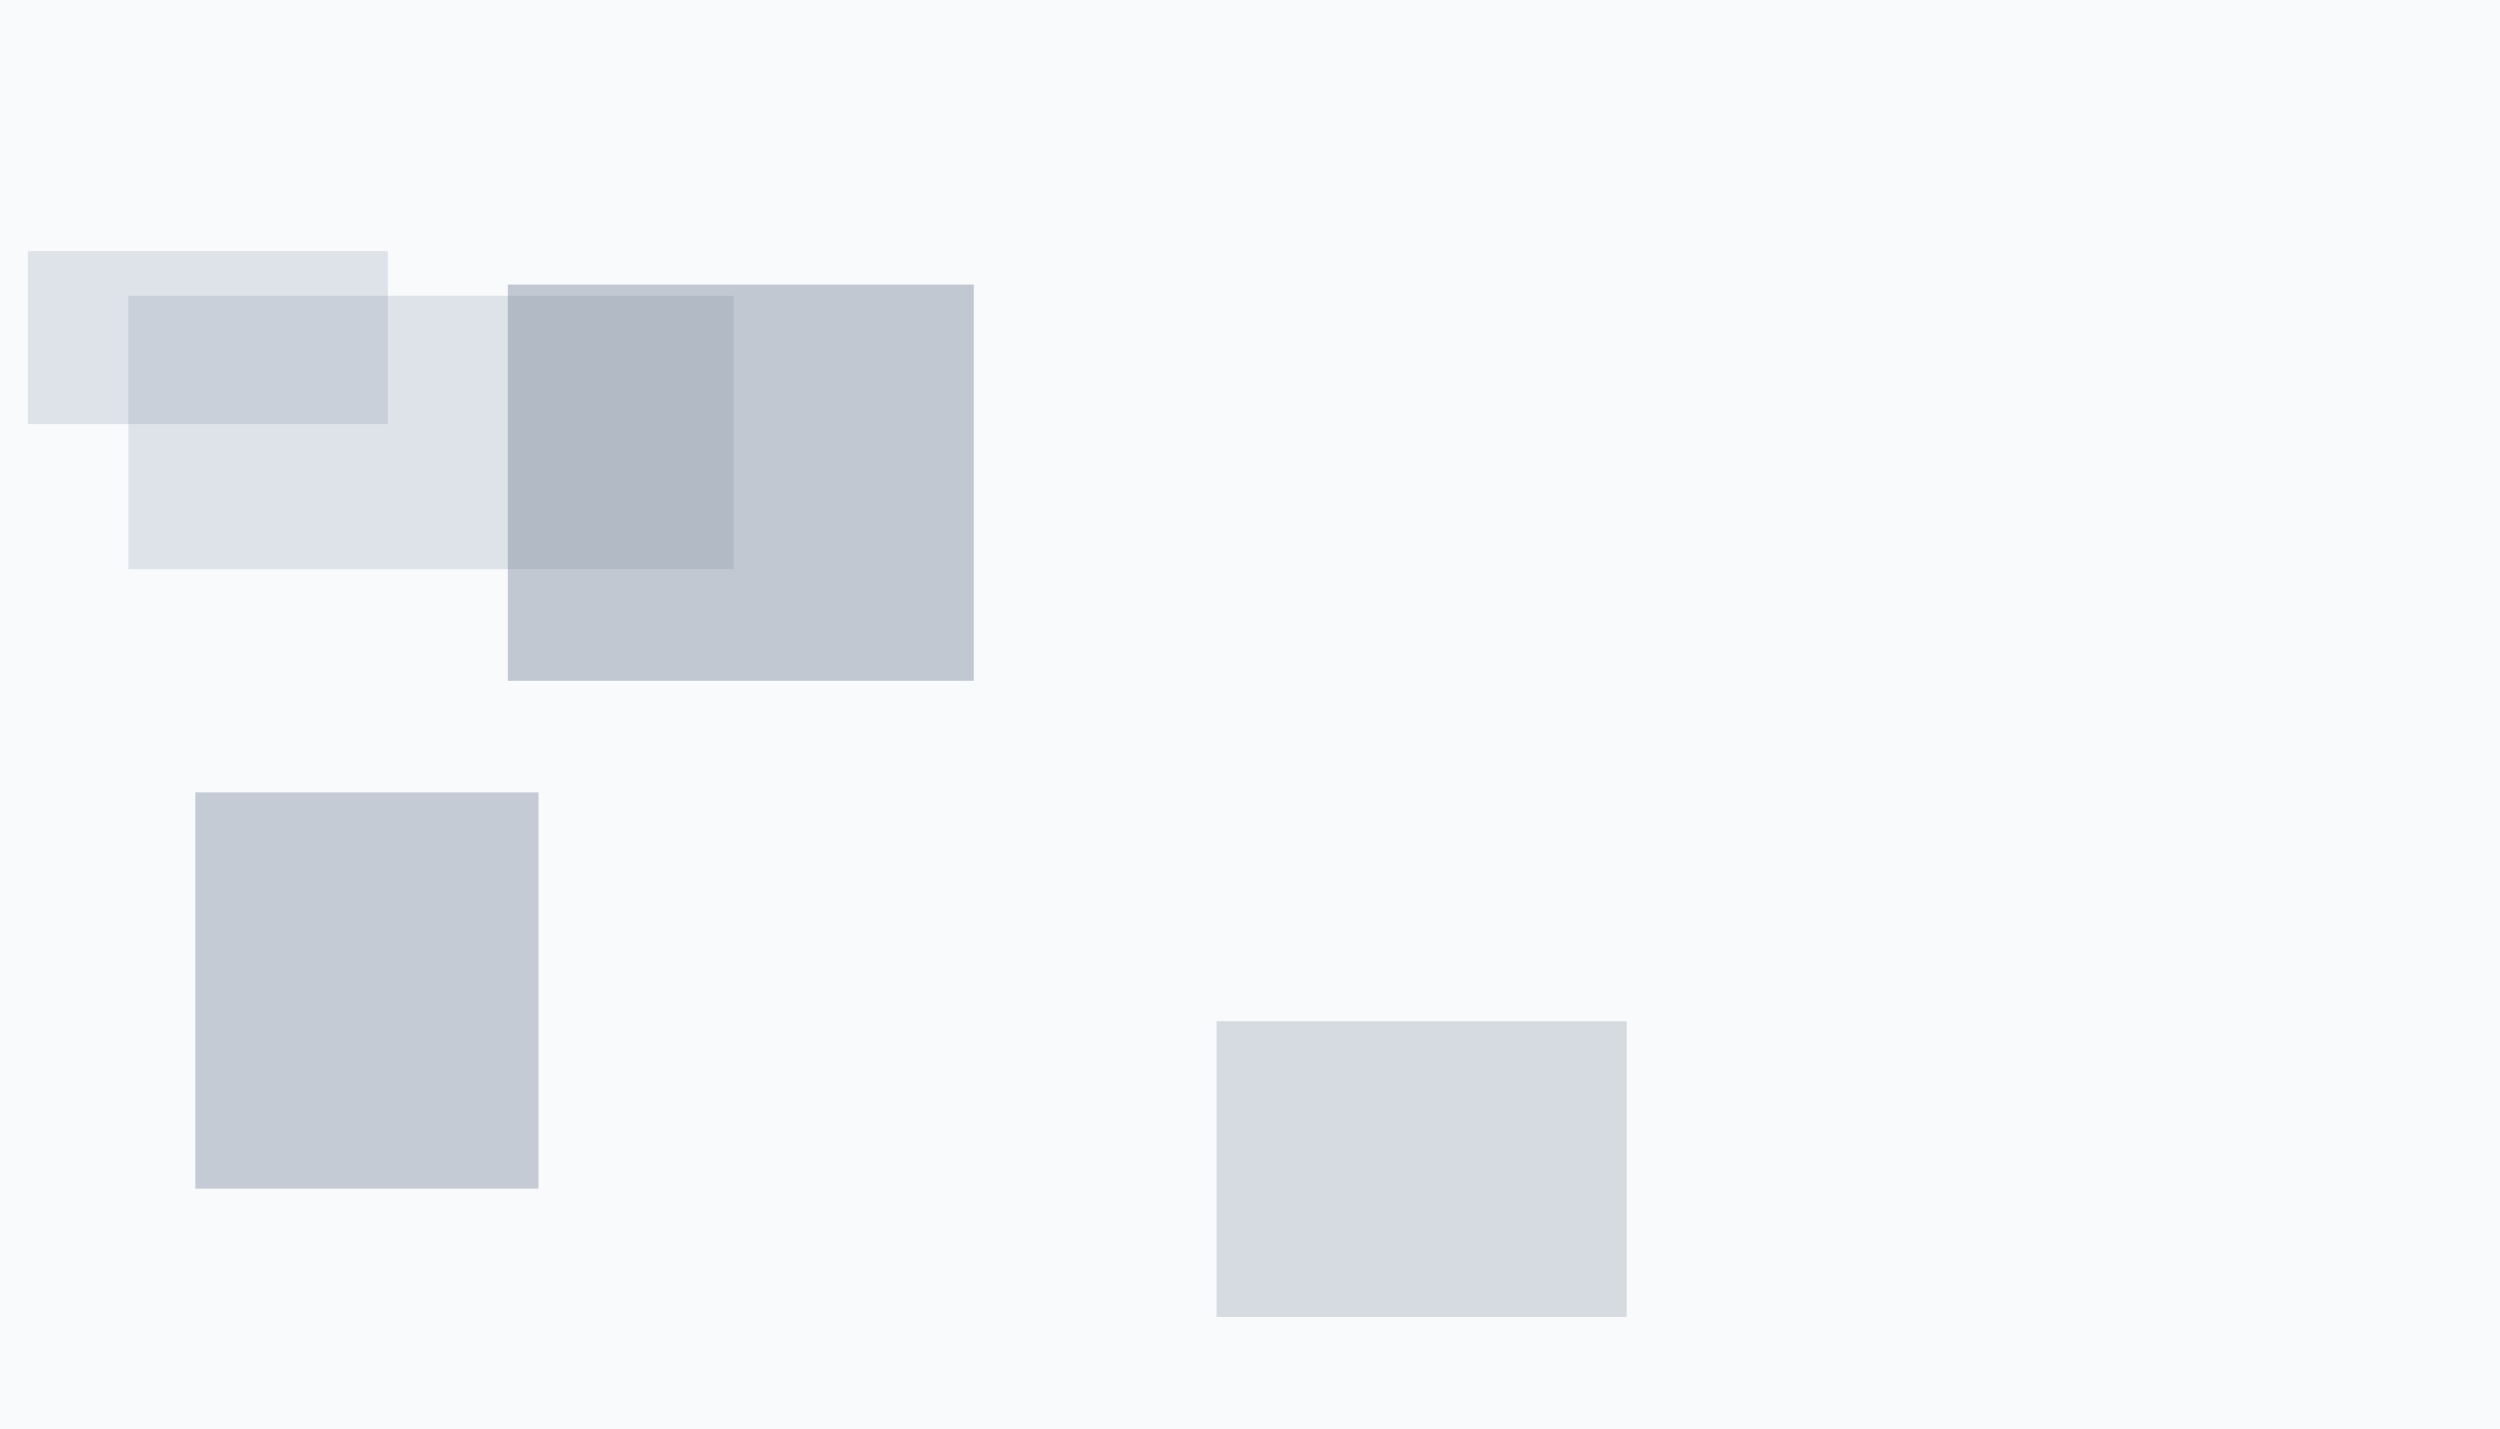
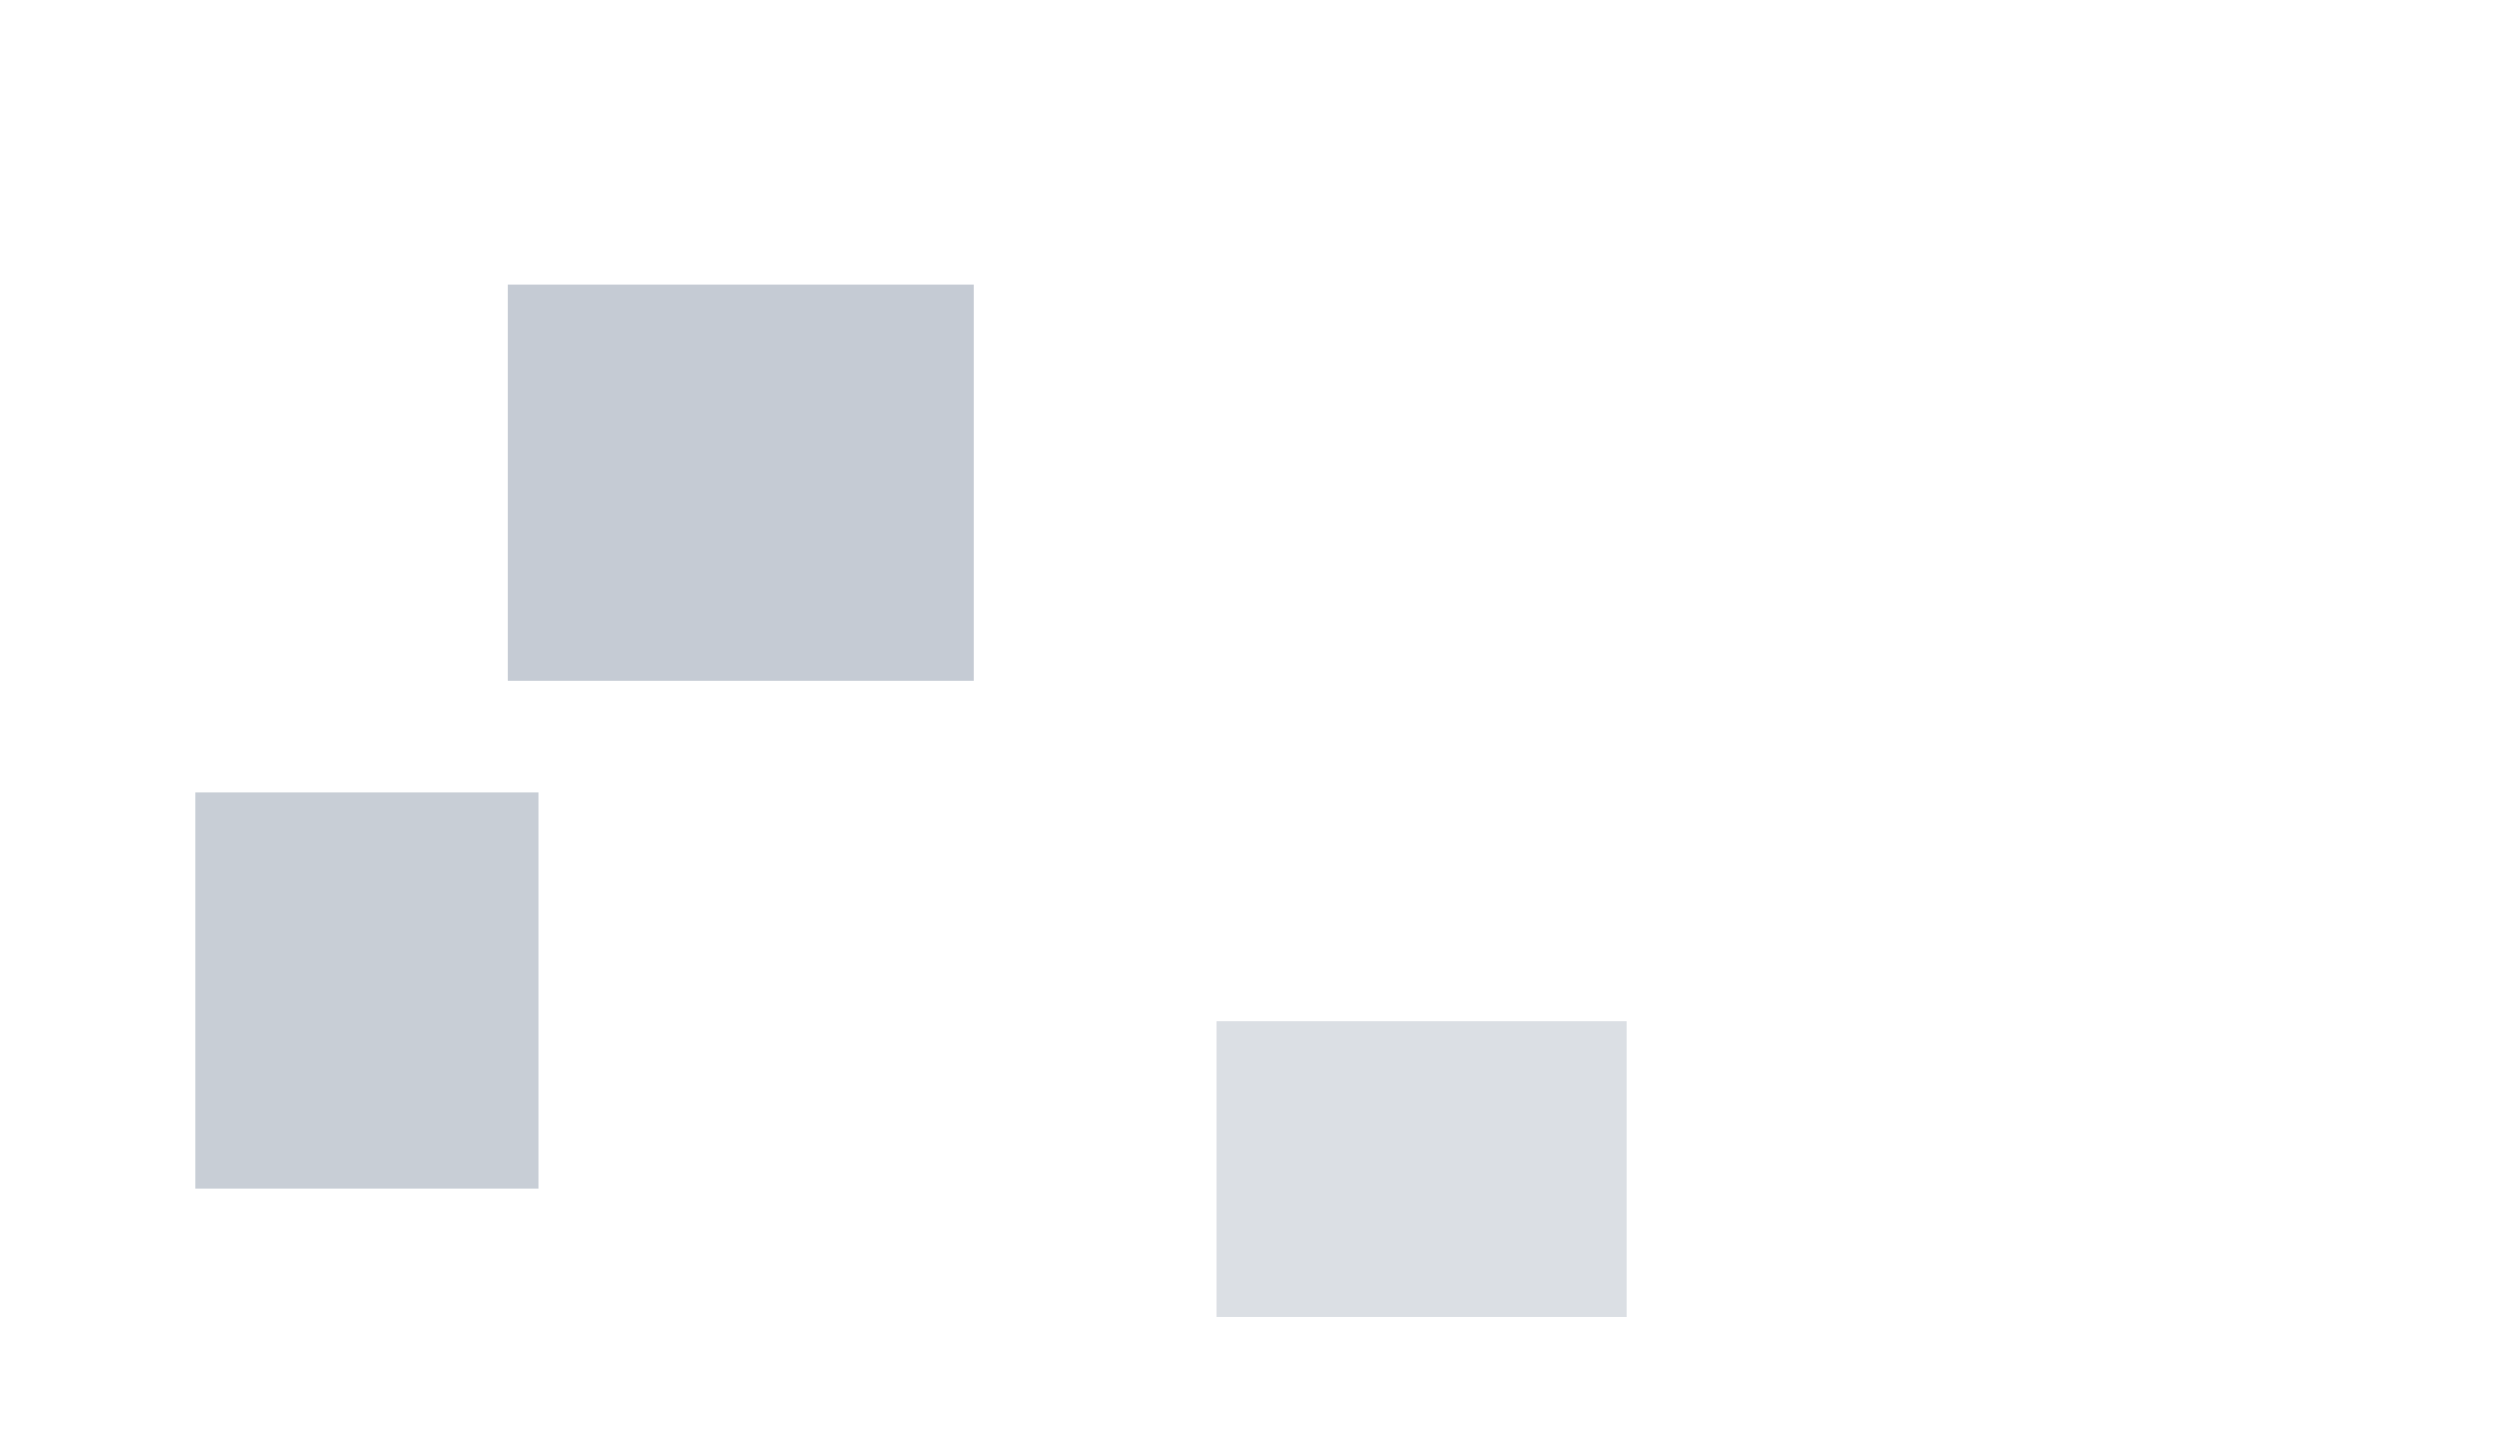
<svg xmlns="http://www.w3.org/2000/svg" height="1024" width="1792" viewBox="0 0 1792 1024">
-   <rect fill="#f8fafc" height="100%" width="100%" />
  <rect opacity="0.41" fill="#718096" height="284" width="334" y="204" x="364" />
  <rect opacity="0.25" fill="#718096" height="212" width="294" y="732" x="872" />
-   <rect opacity="0.19" fill="#718096" height="124" width="258" y="180" x="20" />
  <rect opacity="0.39" fill="#718096" height="284" width="246" y="568" x="140" />
-   <rect opacity="0.19" fill="#718096" height="196" width="434" y="212" x="92" />
</svg>